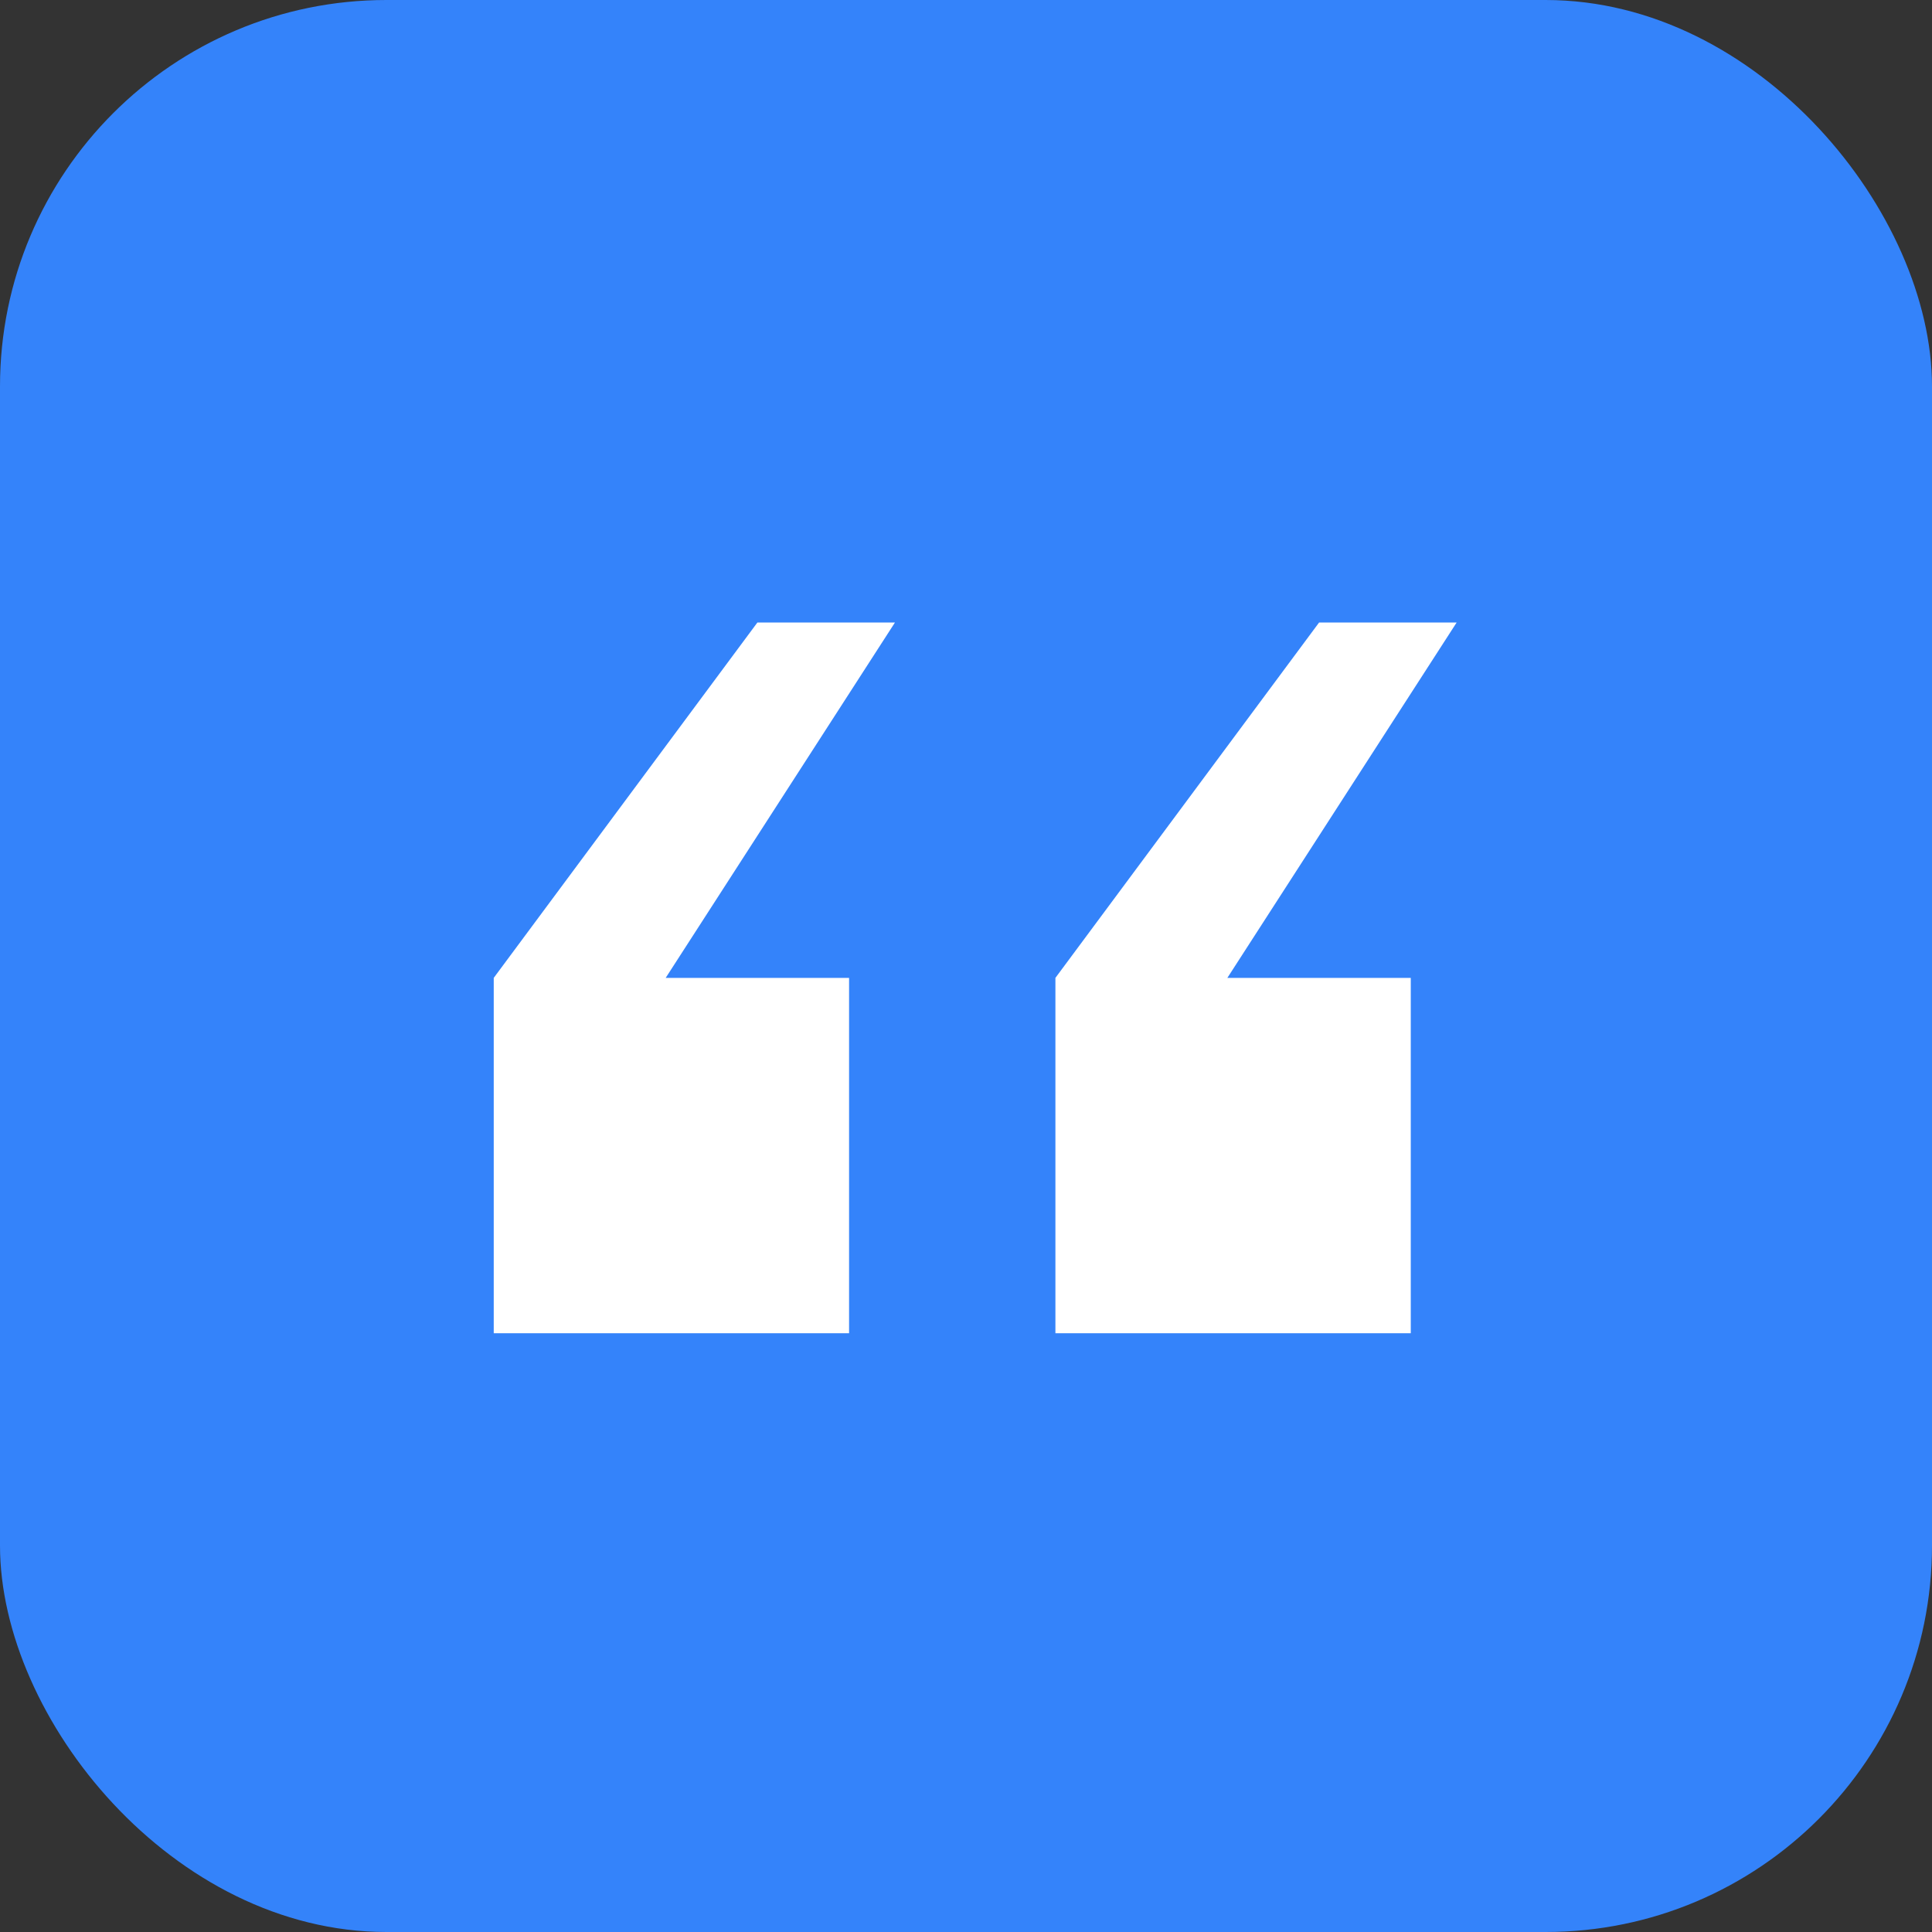
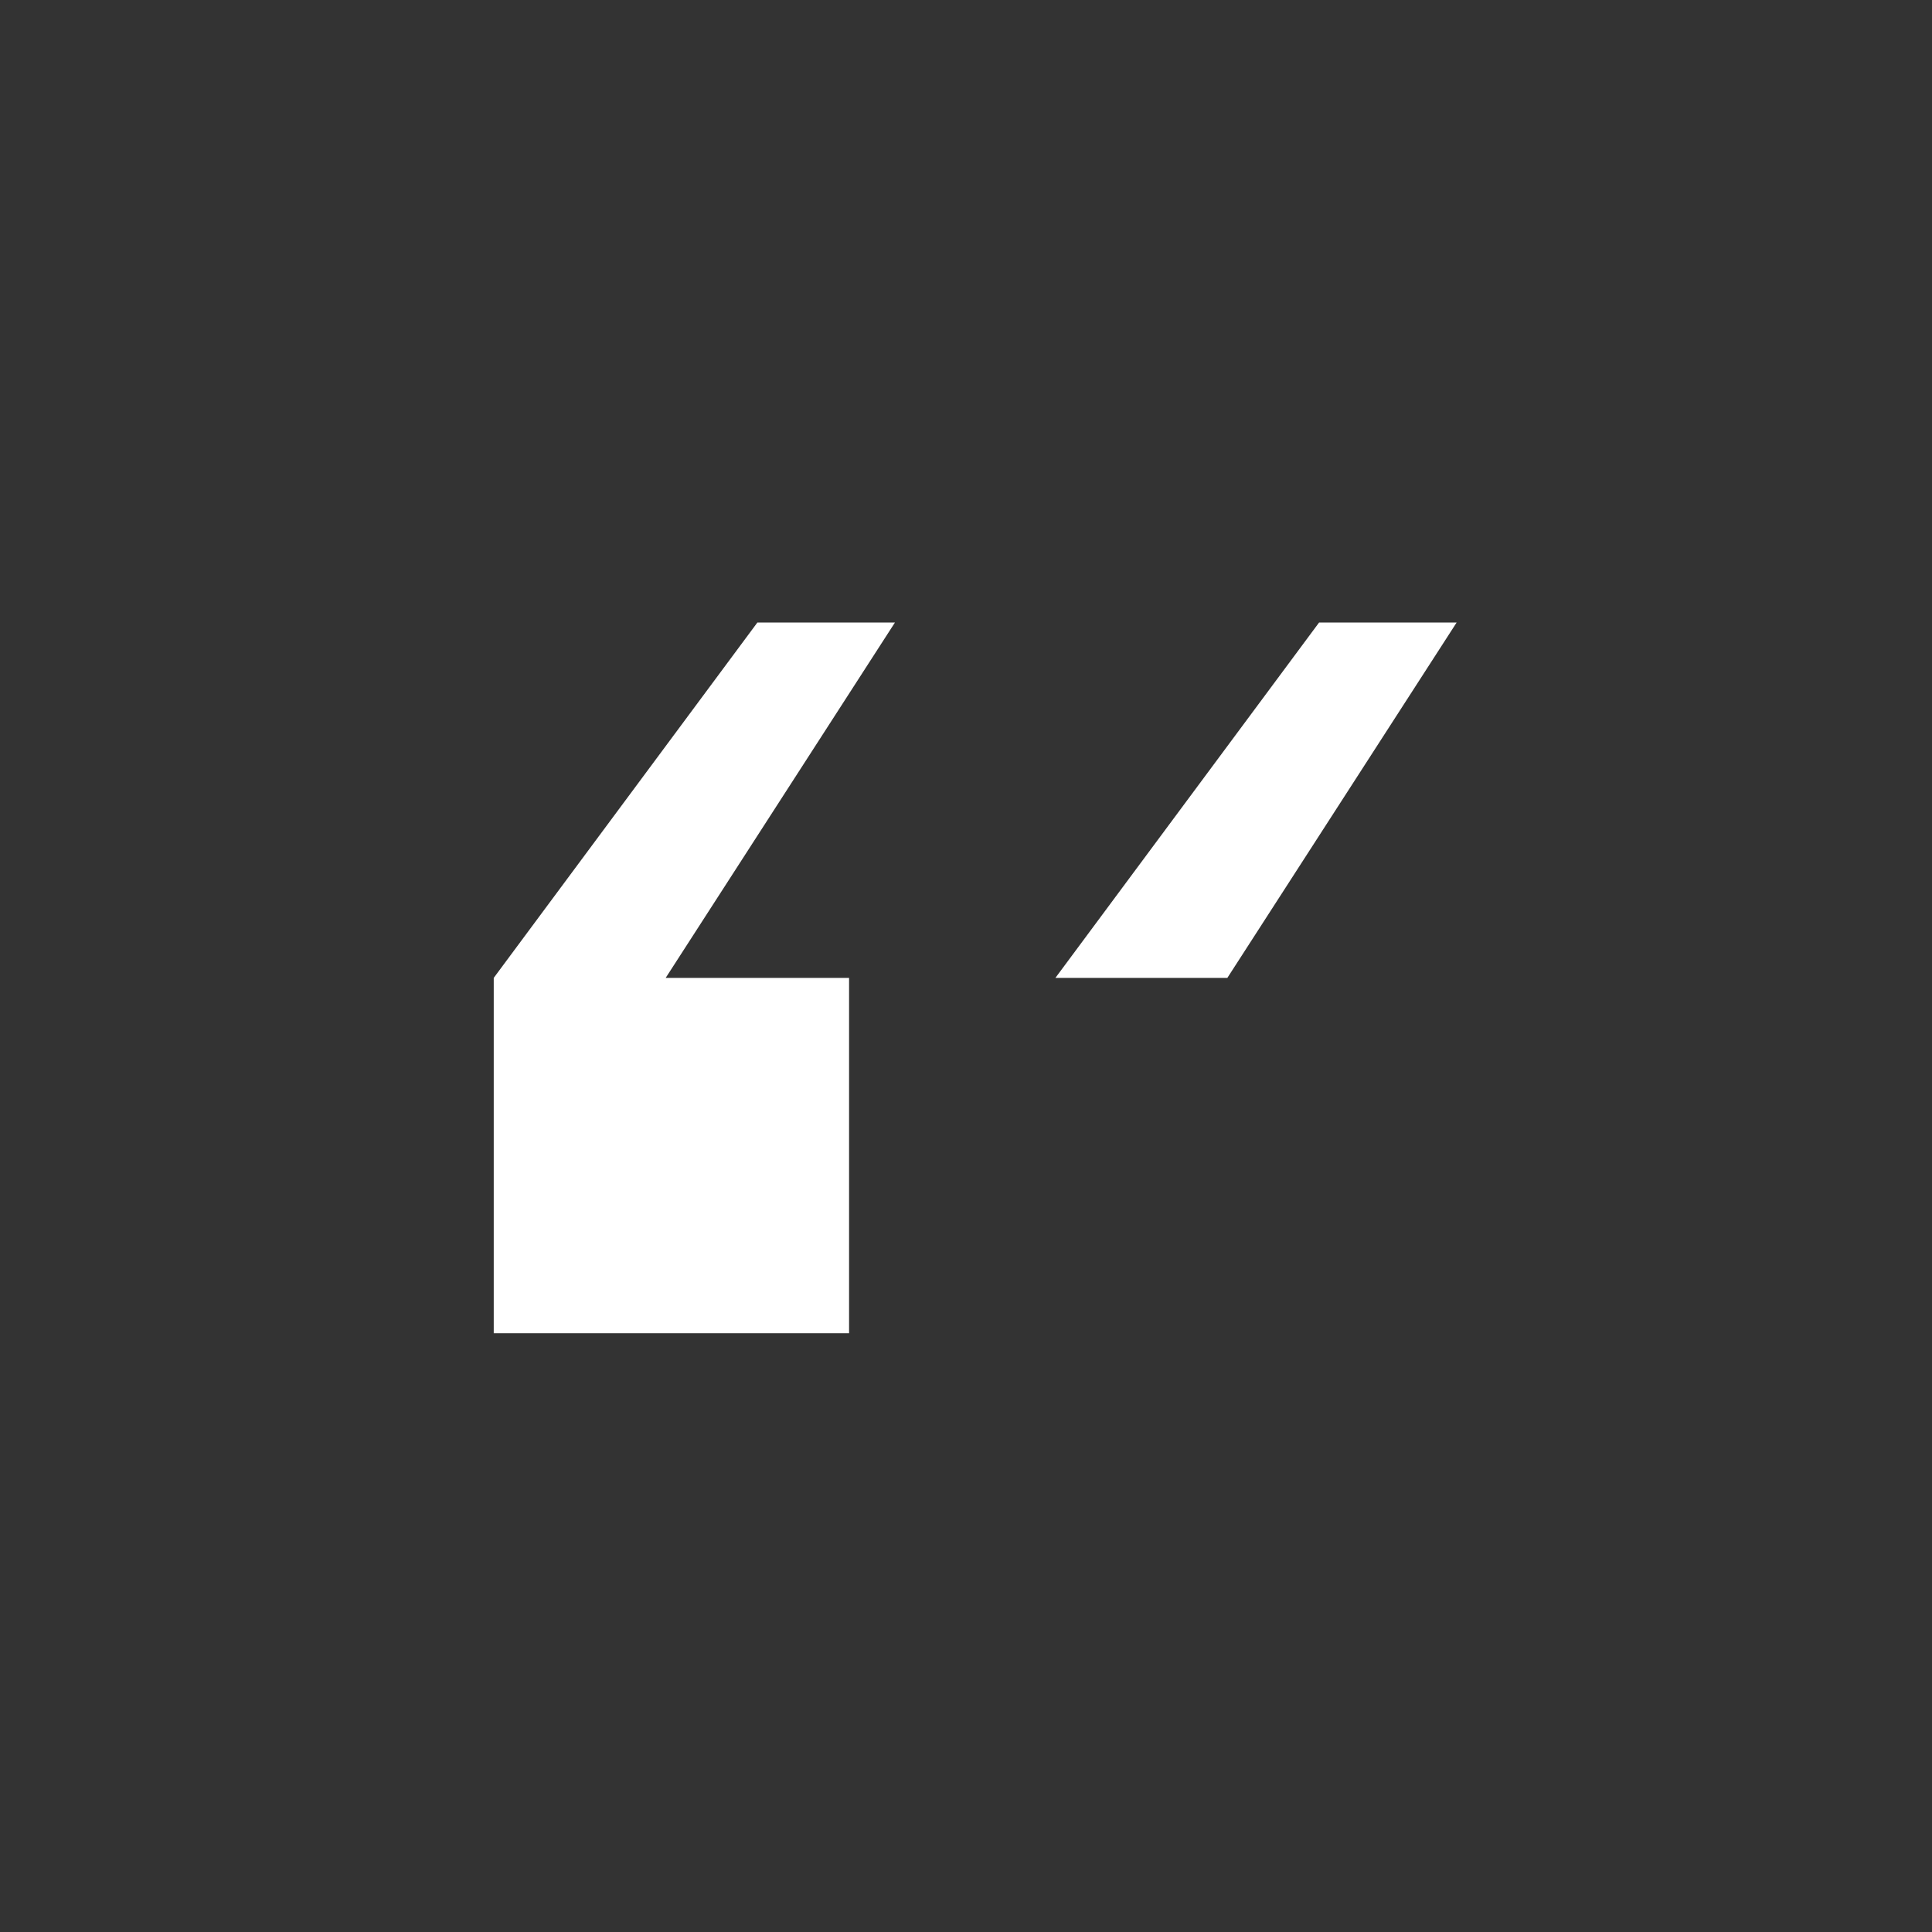
<svg xmlns="http://www.w3.org/2000/svg" width="75" height="75" viewBox="0 0 75 75" fill="none">
  <rect x="0" y="0" width="75" height="75" fill="#333333" stroke="none" />
-   <rect width="75" height="75" rx="15" fill="#3483FA" />
-   <path d="M40.971 51.756V37.961L51.206 24.167H56.546L47.646 37.961H54.766V51.756H40.971ZM19.167 51.756V37.961L29.401 24.167H34.741L25.842 37.961H32.961V51.756H19.167Z" fill="white" />
+   <path d="M40.971 51.756V37.961L51.206 24.167H56.546L47.646 37.961H54.766H40.971ZM19.167 51.756V37.961L29.401 24.167H34.741L25.842 37.961H32.961V51.756H19.167Z" fill="white" />
</svg>